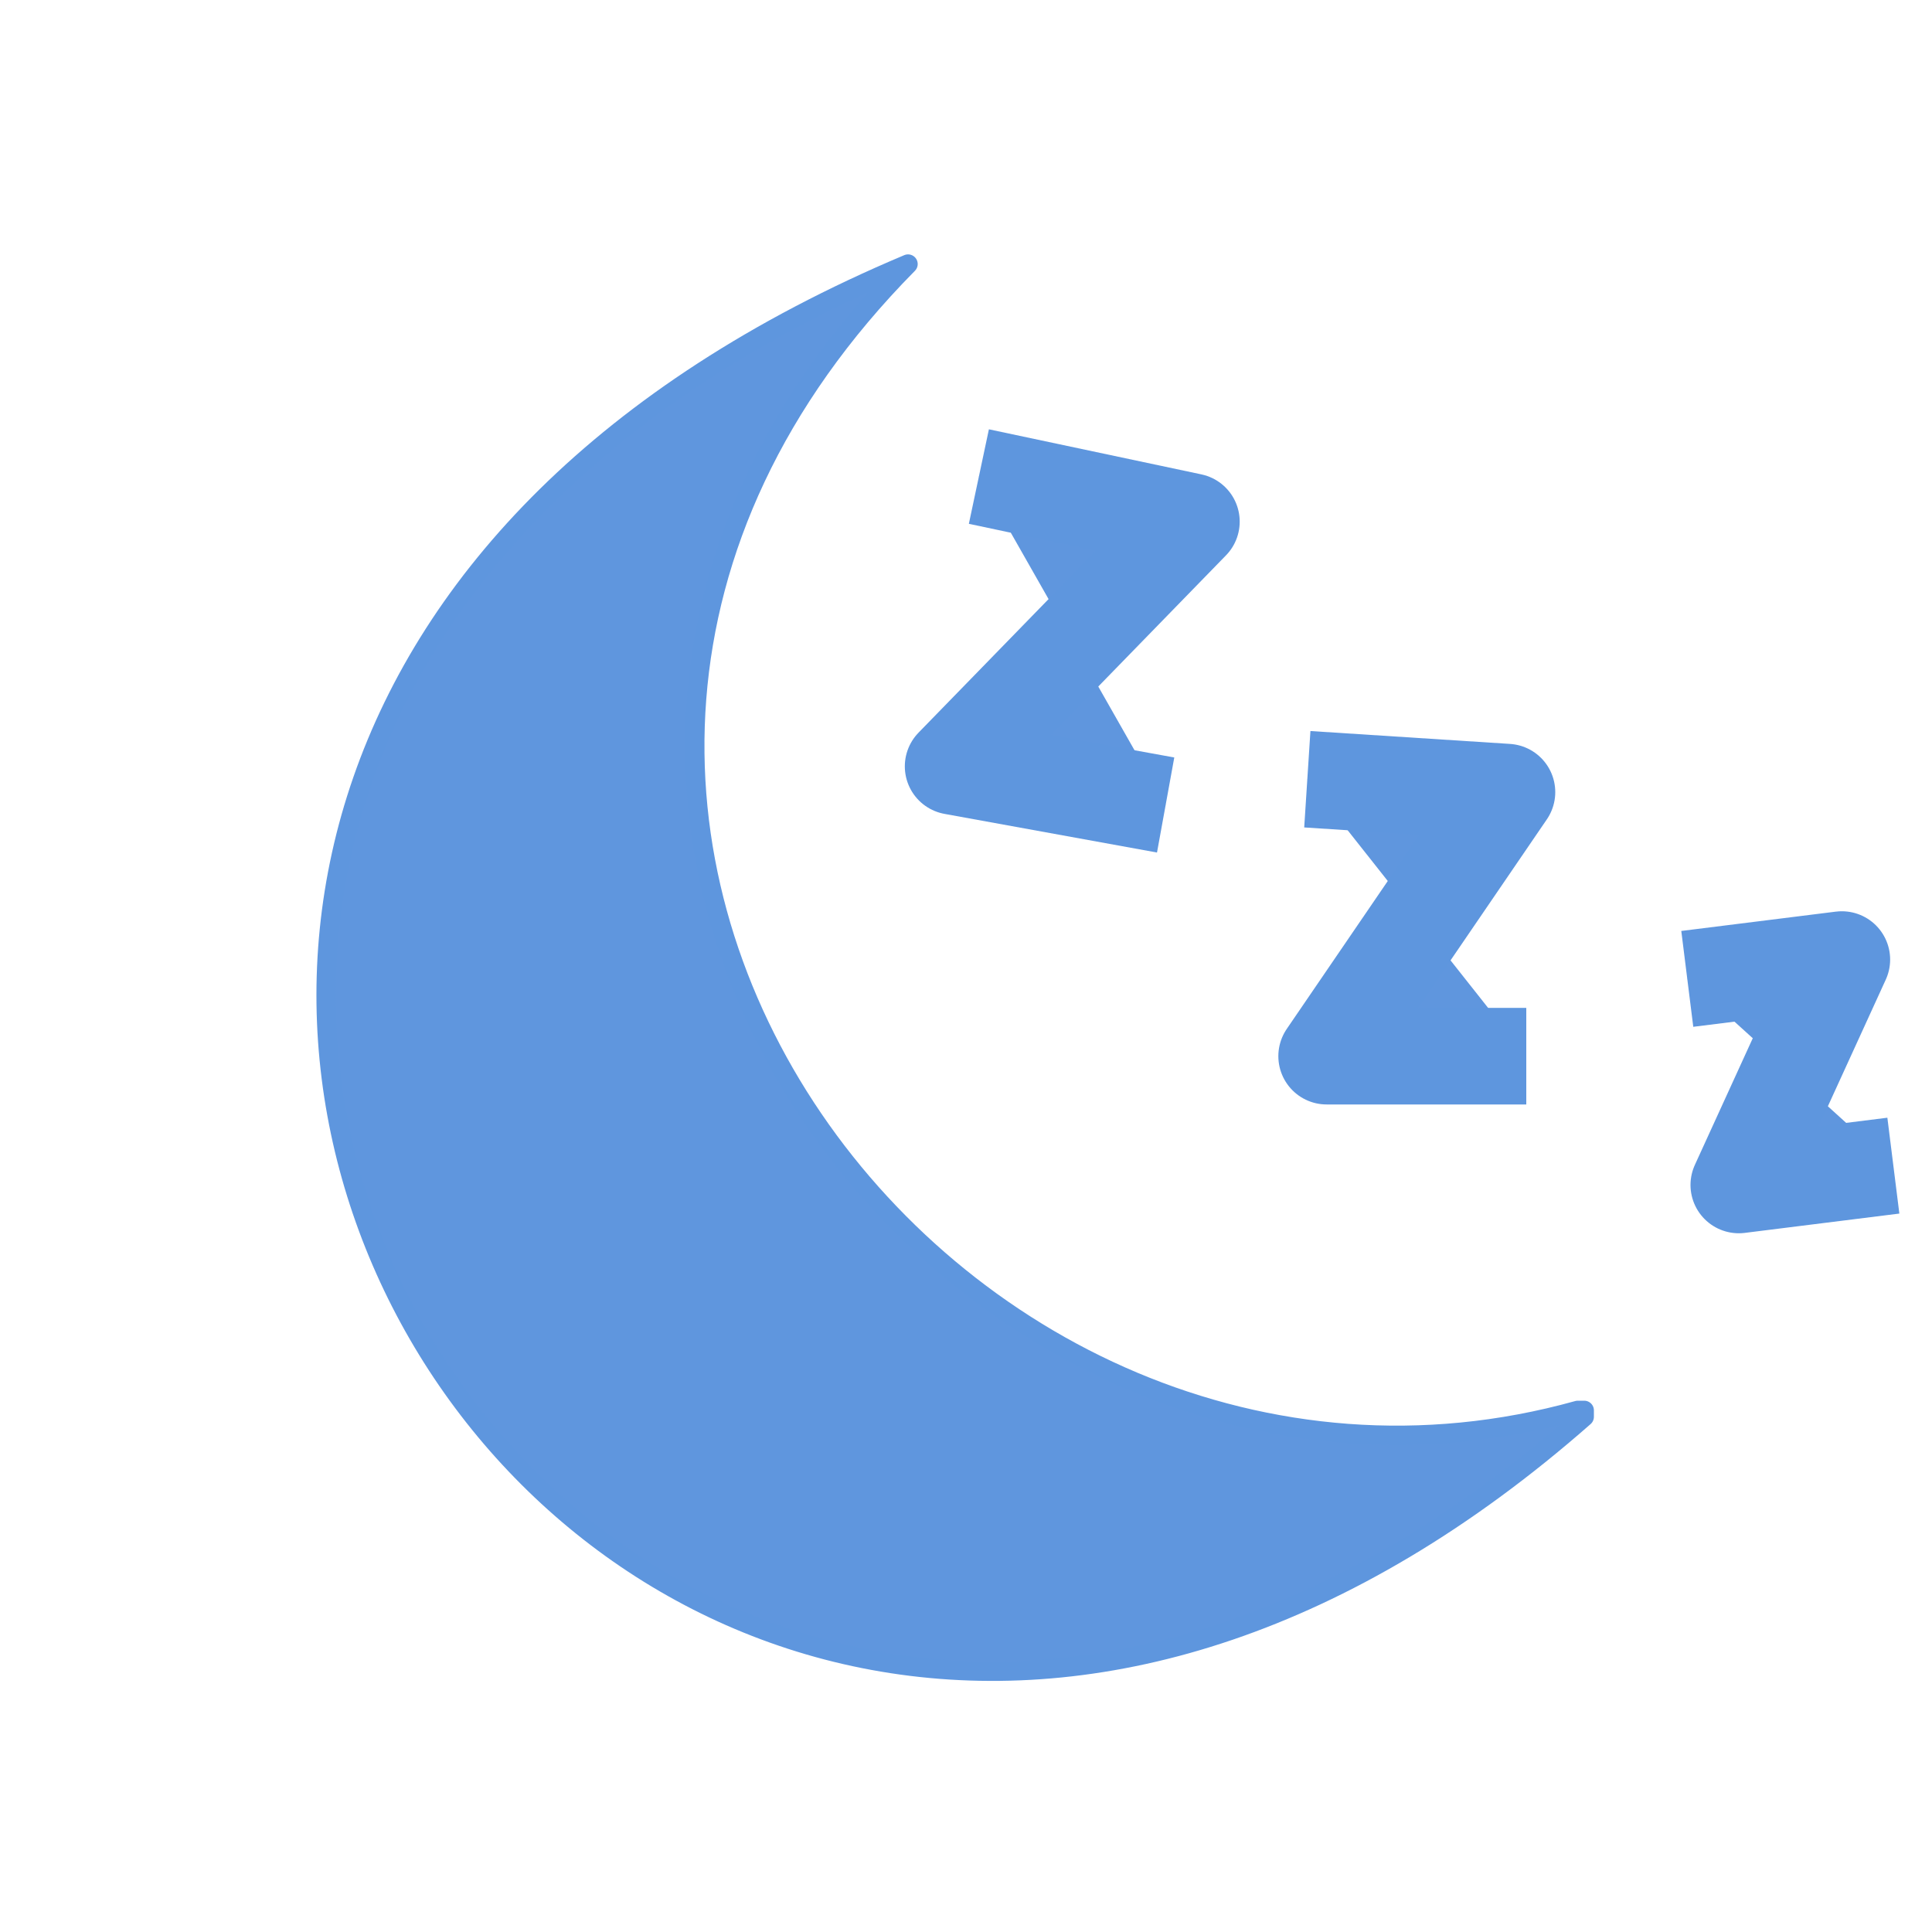
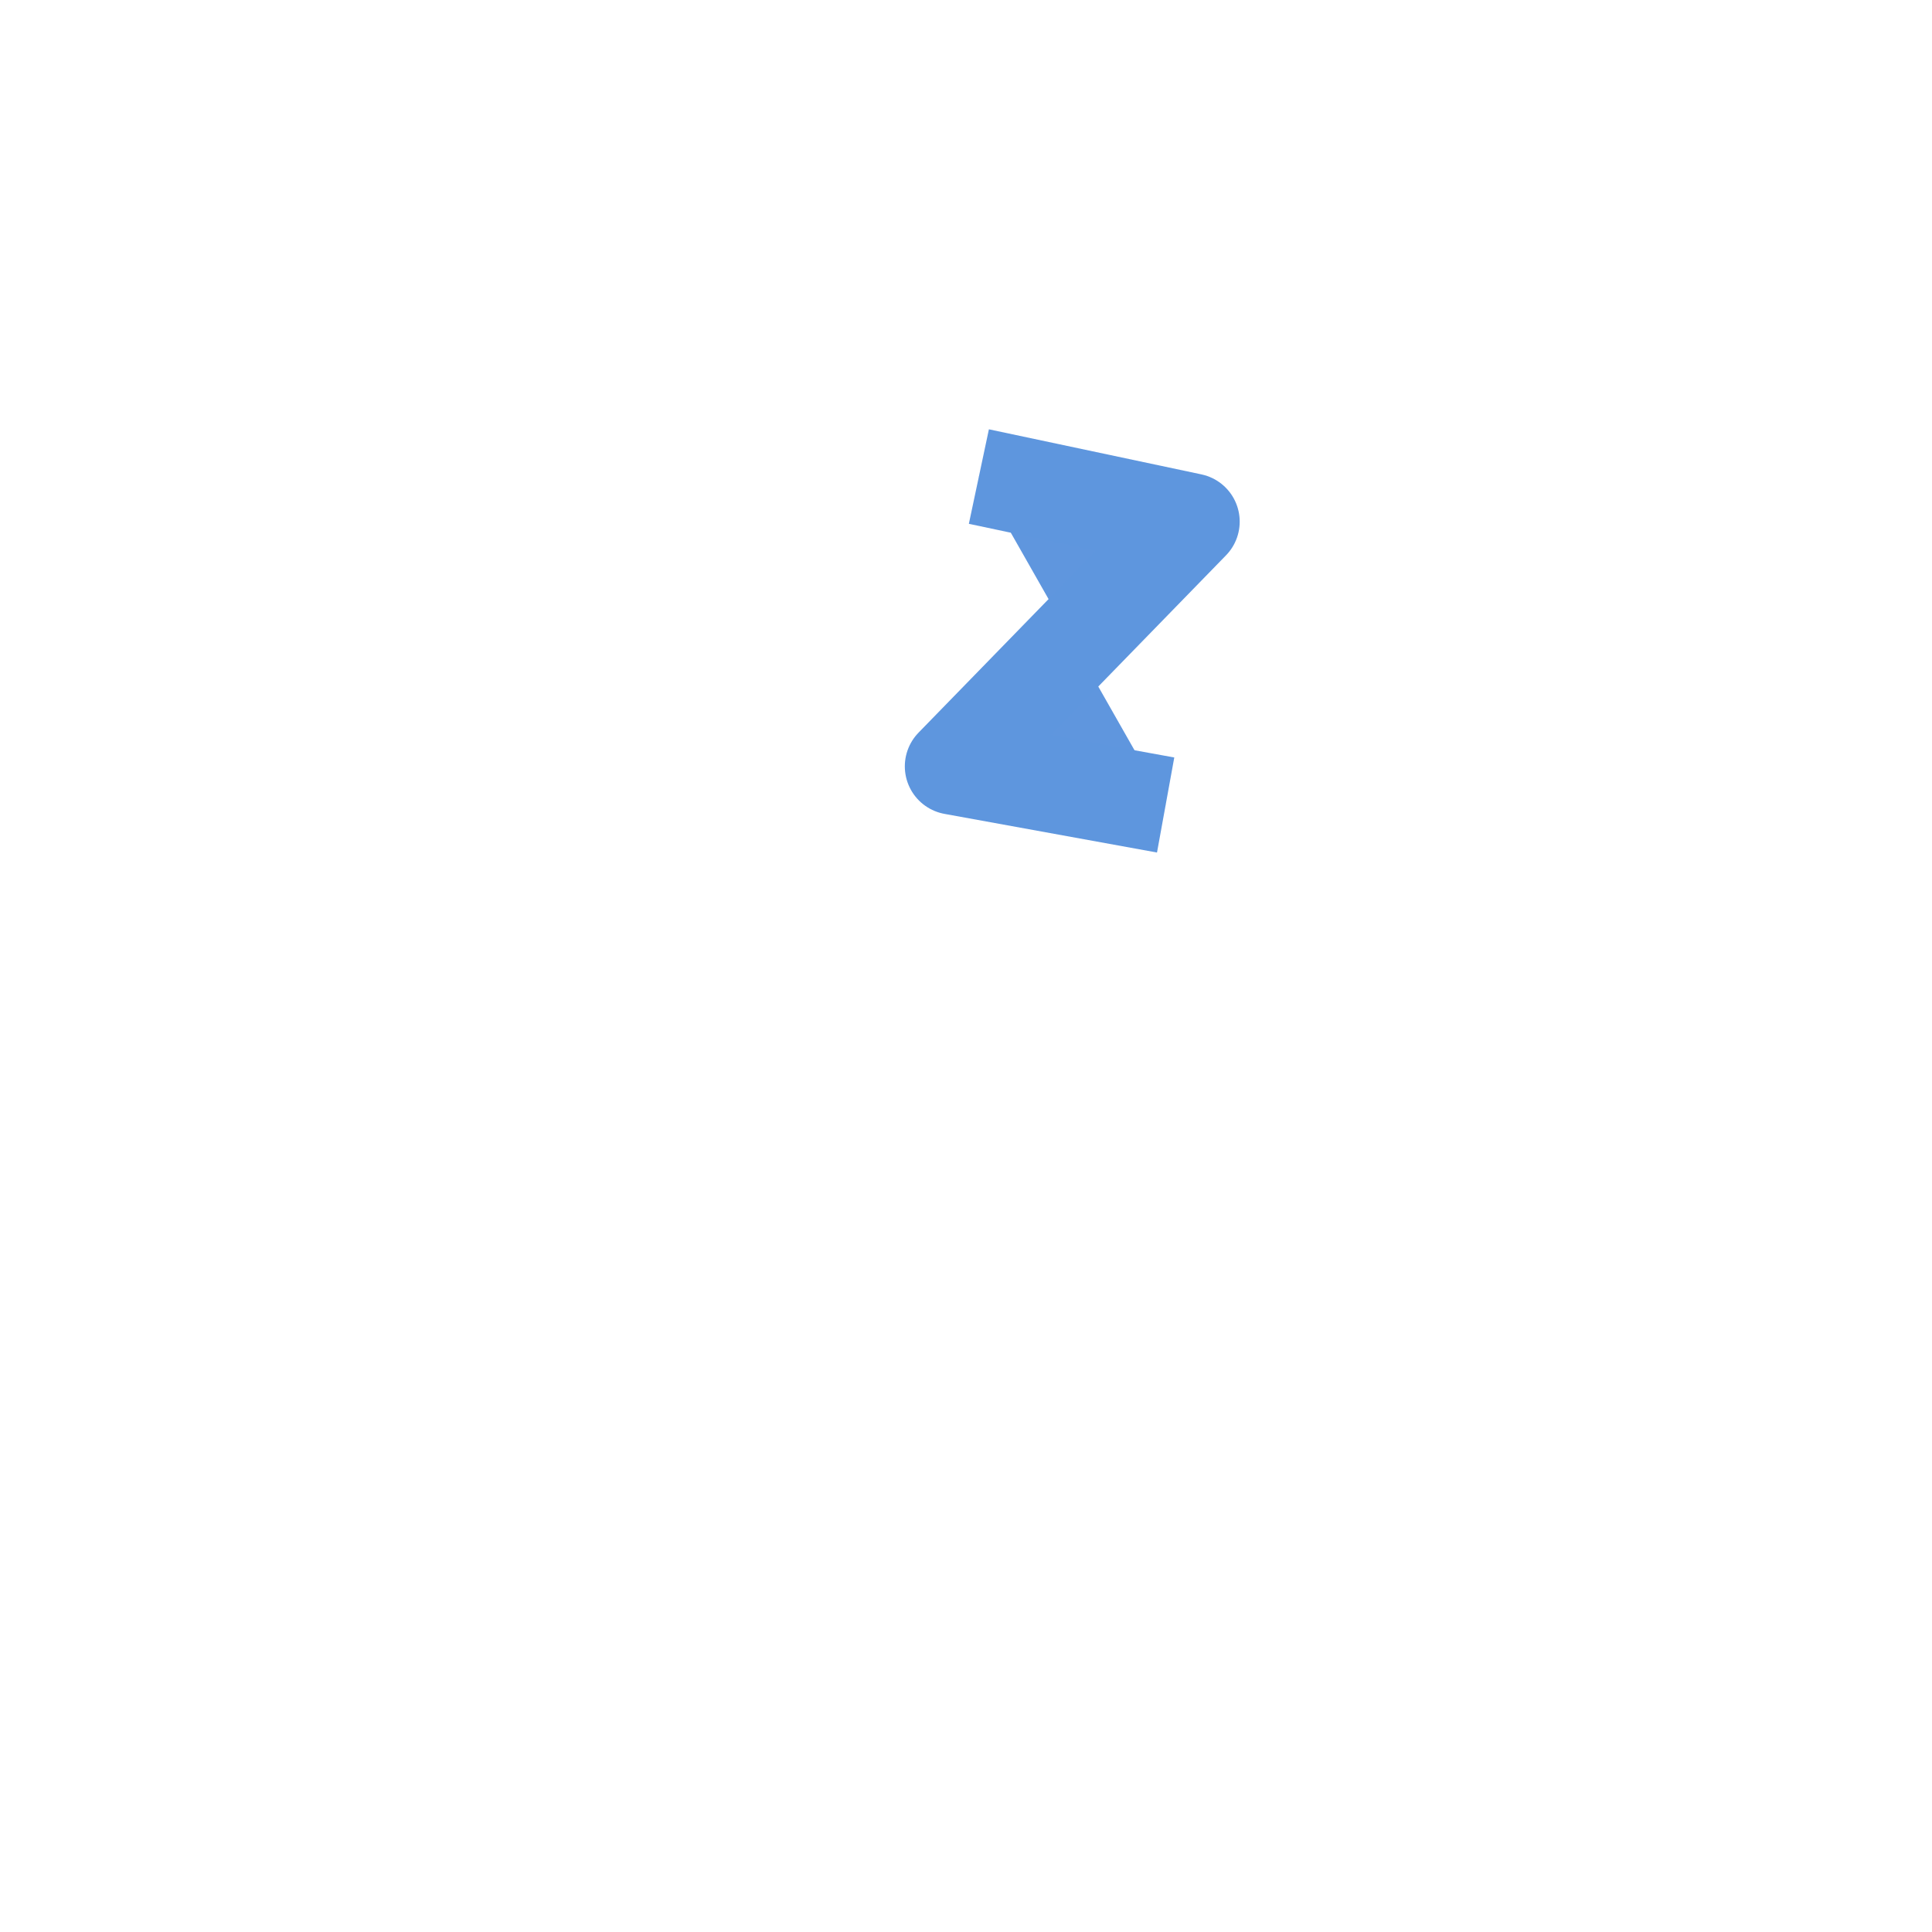
<svg xmlns="http://www.w3.org/2000/svg" version="1.1" viewBox="0 0 30 30">
  <defs>
    <style>
      .cls-1 {
        stroke-width: .3px;
      }

      .cls-1, .cls-2 {
        fill: #5f96de;
        stroke: #5e96de;
        stroke-linejoin: round;
      }

      .cls-2 {
        stroke-width: 1.5px;
      }
    </style>
  </defs>
  <g>
    <g id="Layer_1">
      <g id="Layer_1-2" data-name="Layer_1">
        <g id="Group_52820">
          <g id="Group_52821">
-             <path id="Path_172466" class="cls-1" d="M24.6,22C9.7,35.1-4.9,12.1,14.1,4.1h0c-8.4,8.5.7,20.5,10.4,17.8h.1Z" />
            <path id="Path_172467" class="cls-2" d="M15.2,7.4l3.3.7-3.7,3.8,3.3.6" />
-             <path id="Path_172468" class="cls-2" d="M20.3,12.1l3.1.2-2.8,4.1h3.1" />
-             <path id="Path_172469" class="cls-2" d="M26.2,15.2l2.4-.3-1.6,3.5,2.4-.3" />
          </g>
        </g>
      </g>
    </g>
  </g>
</svg>